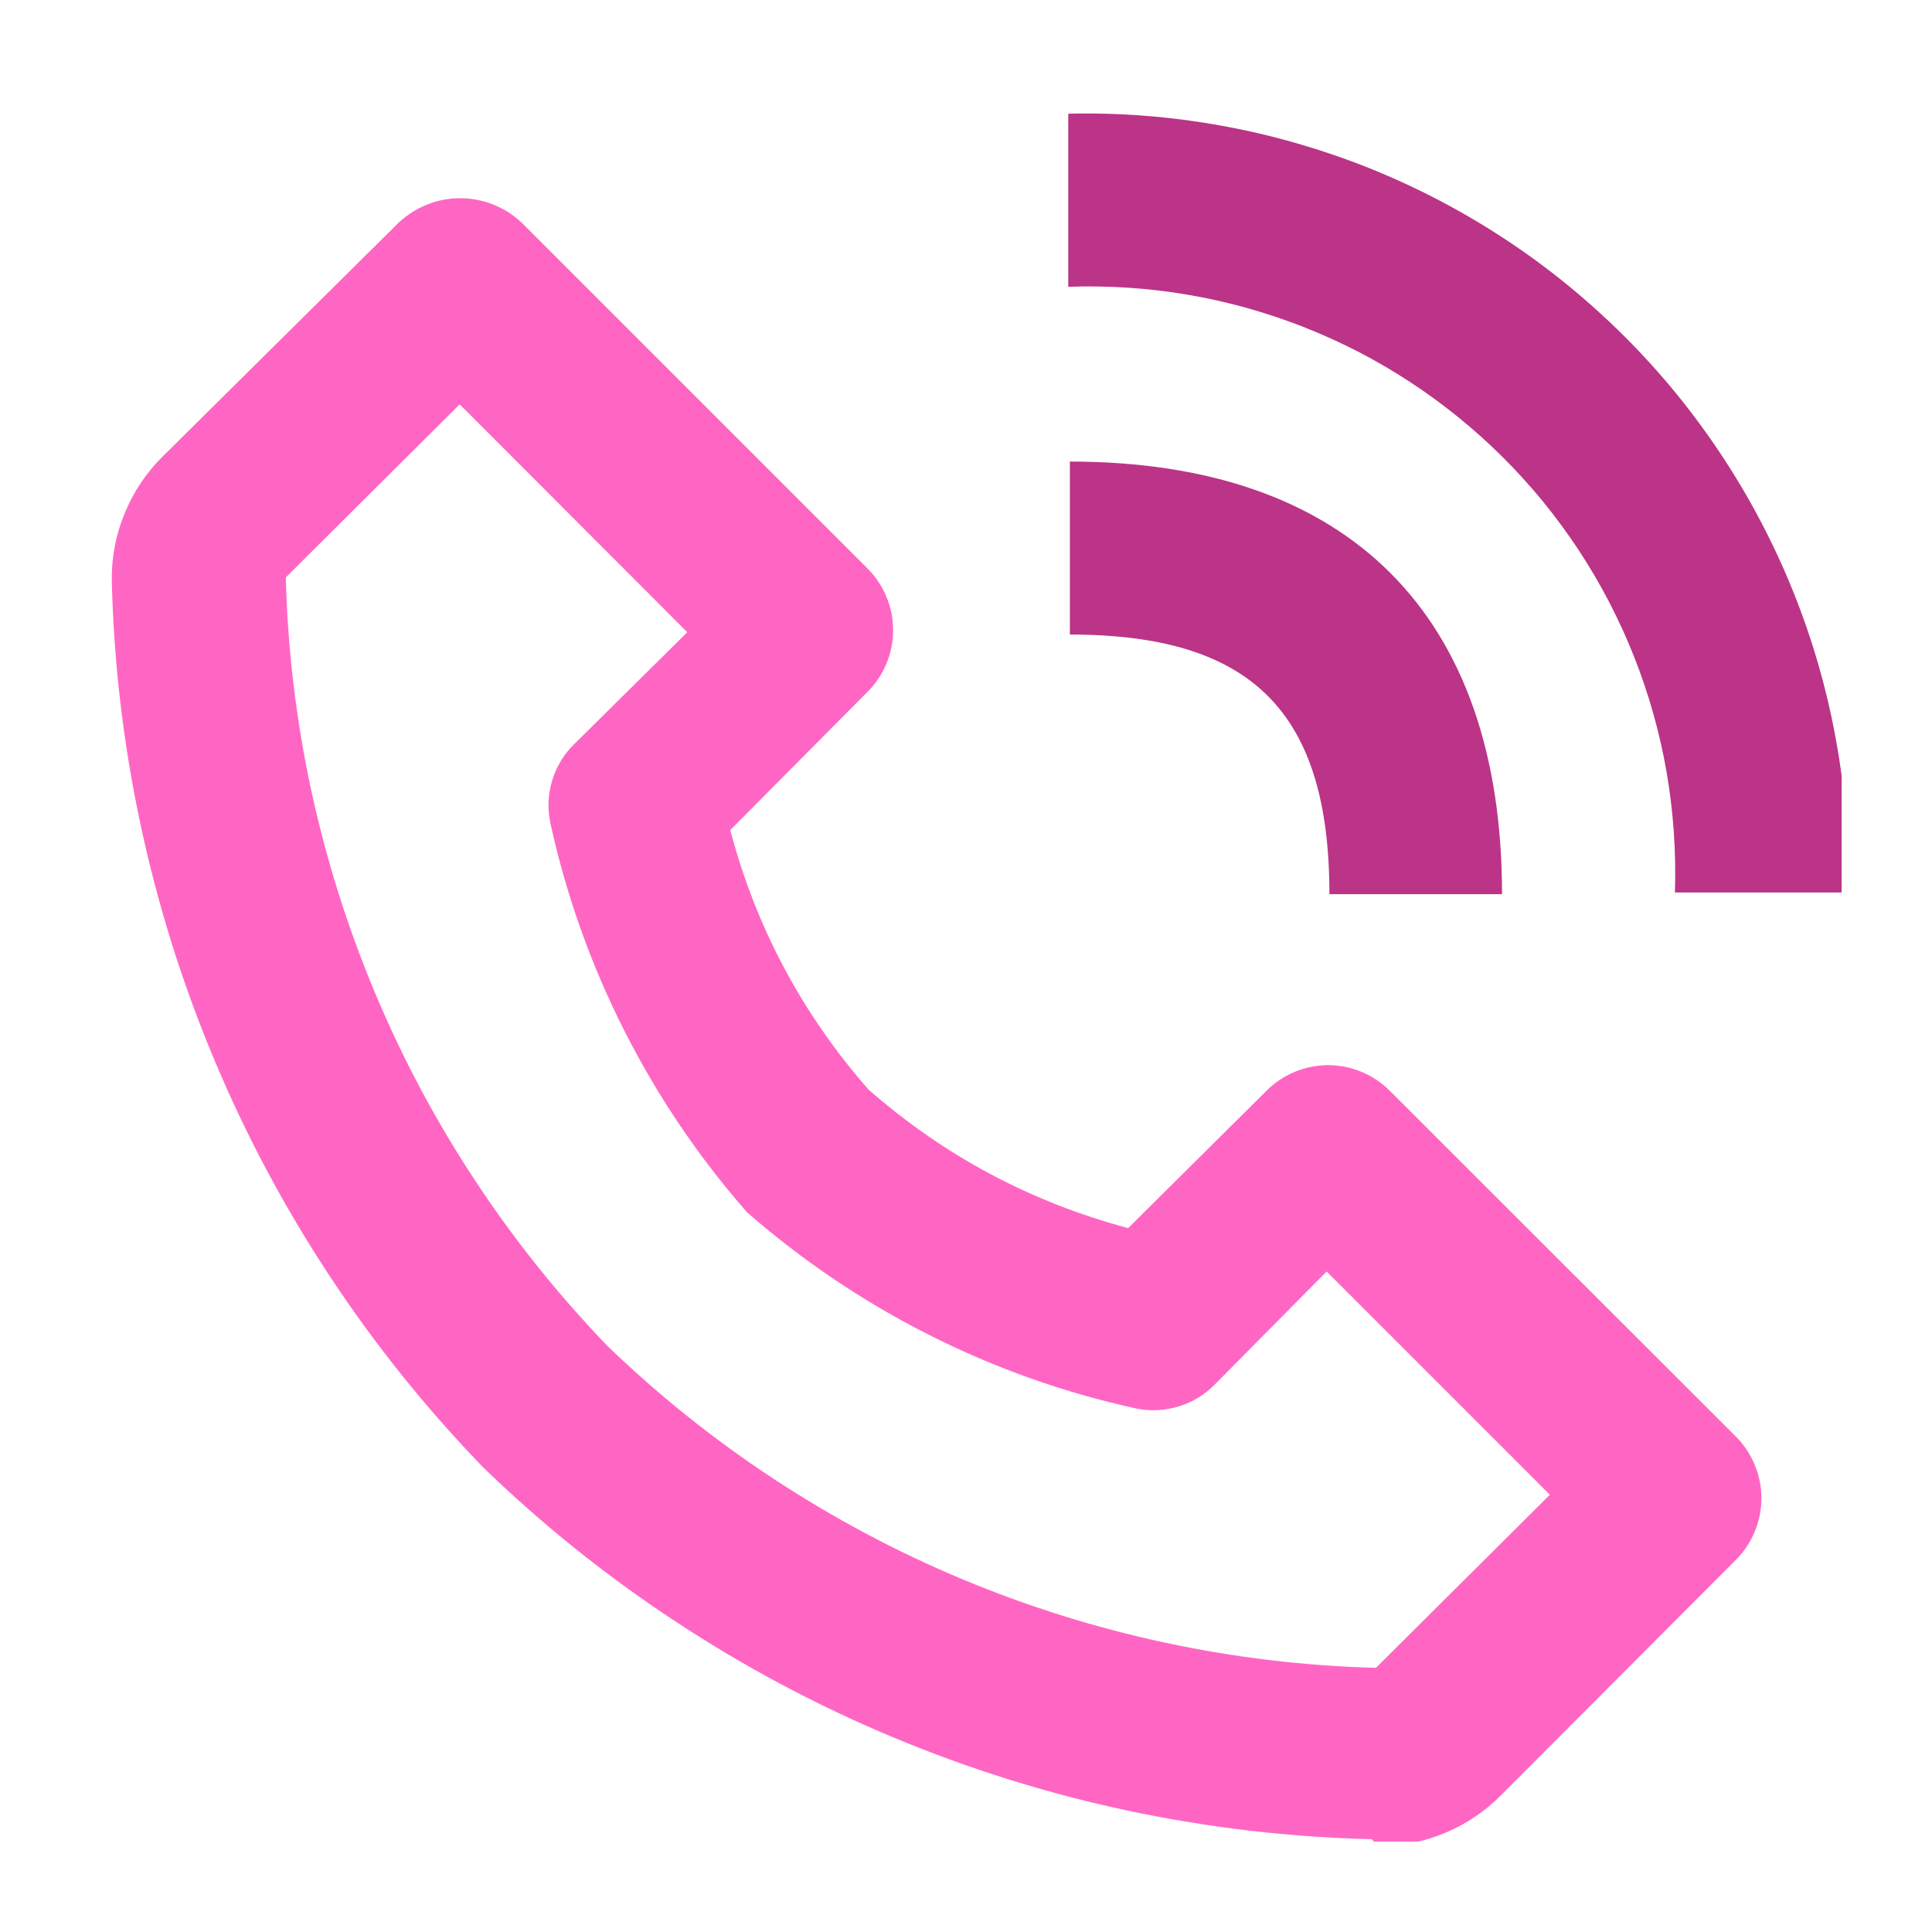
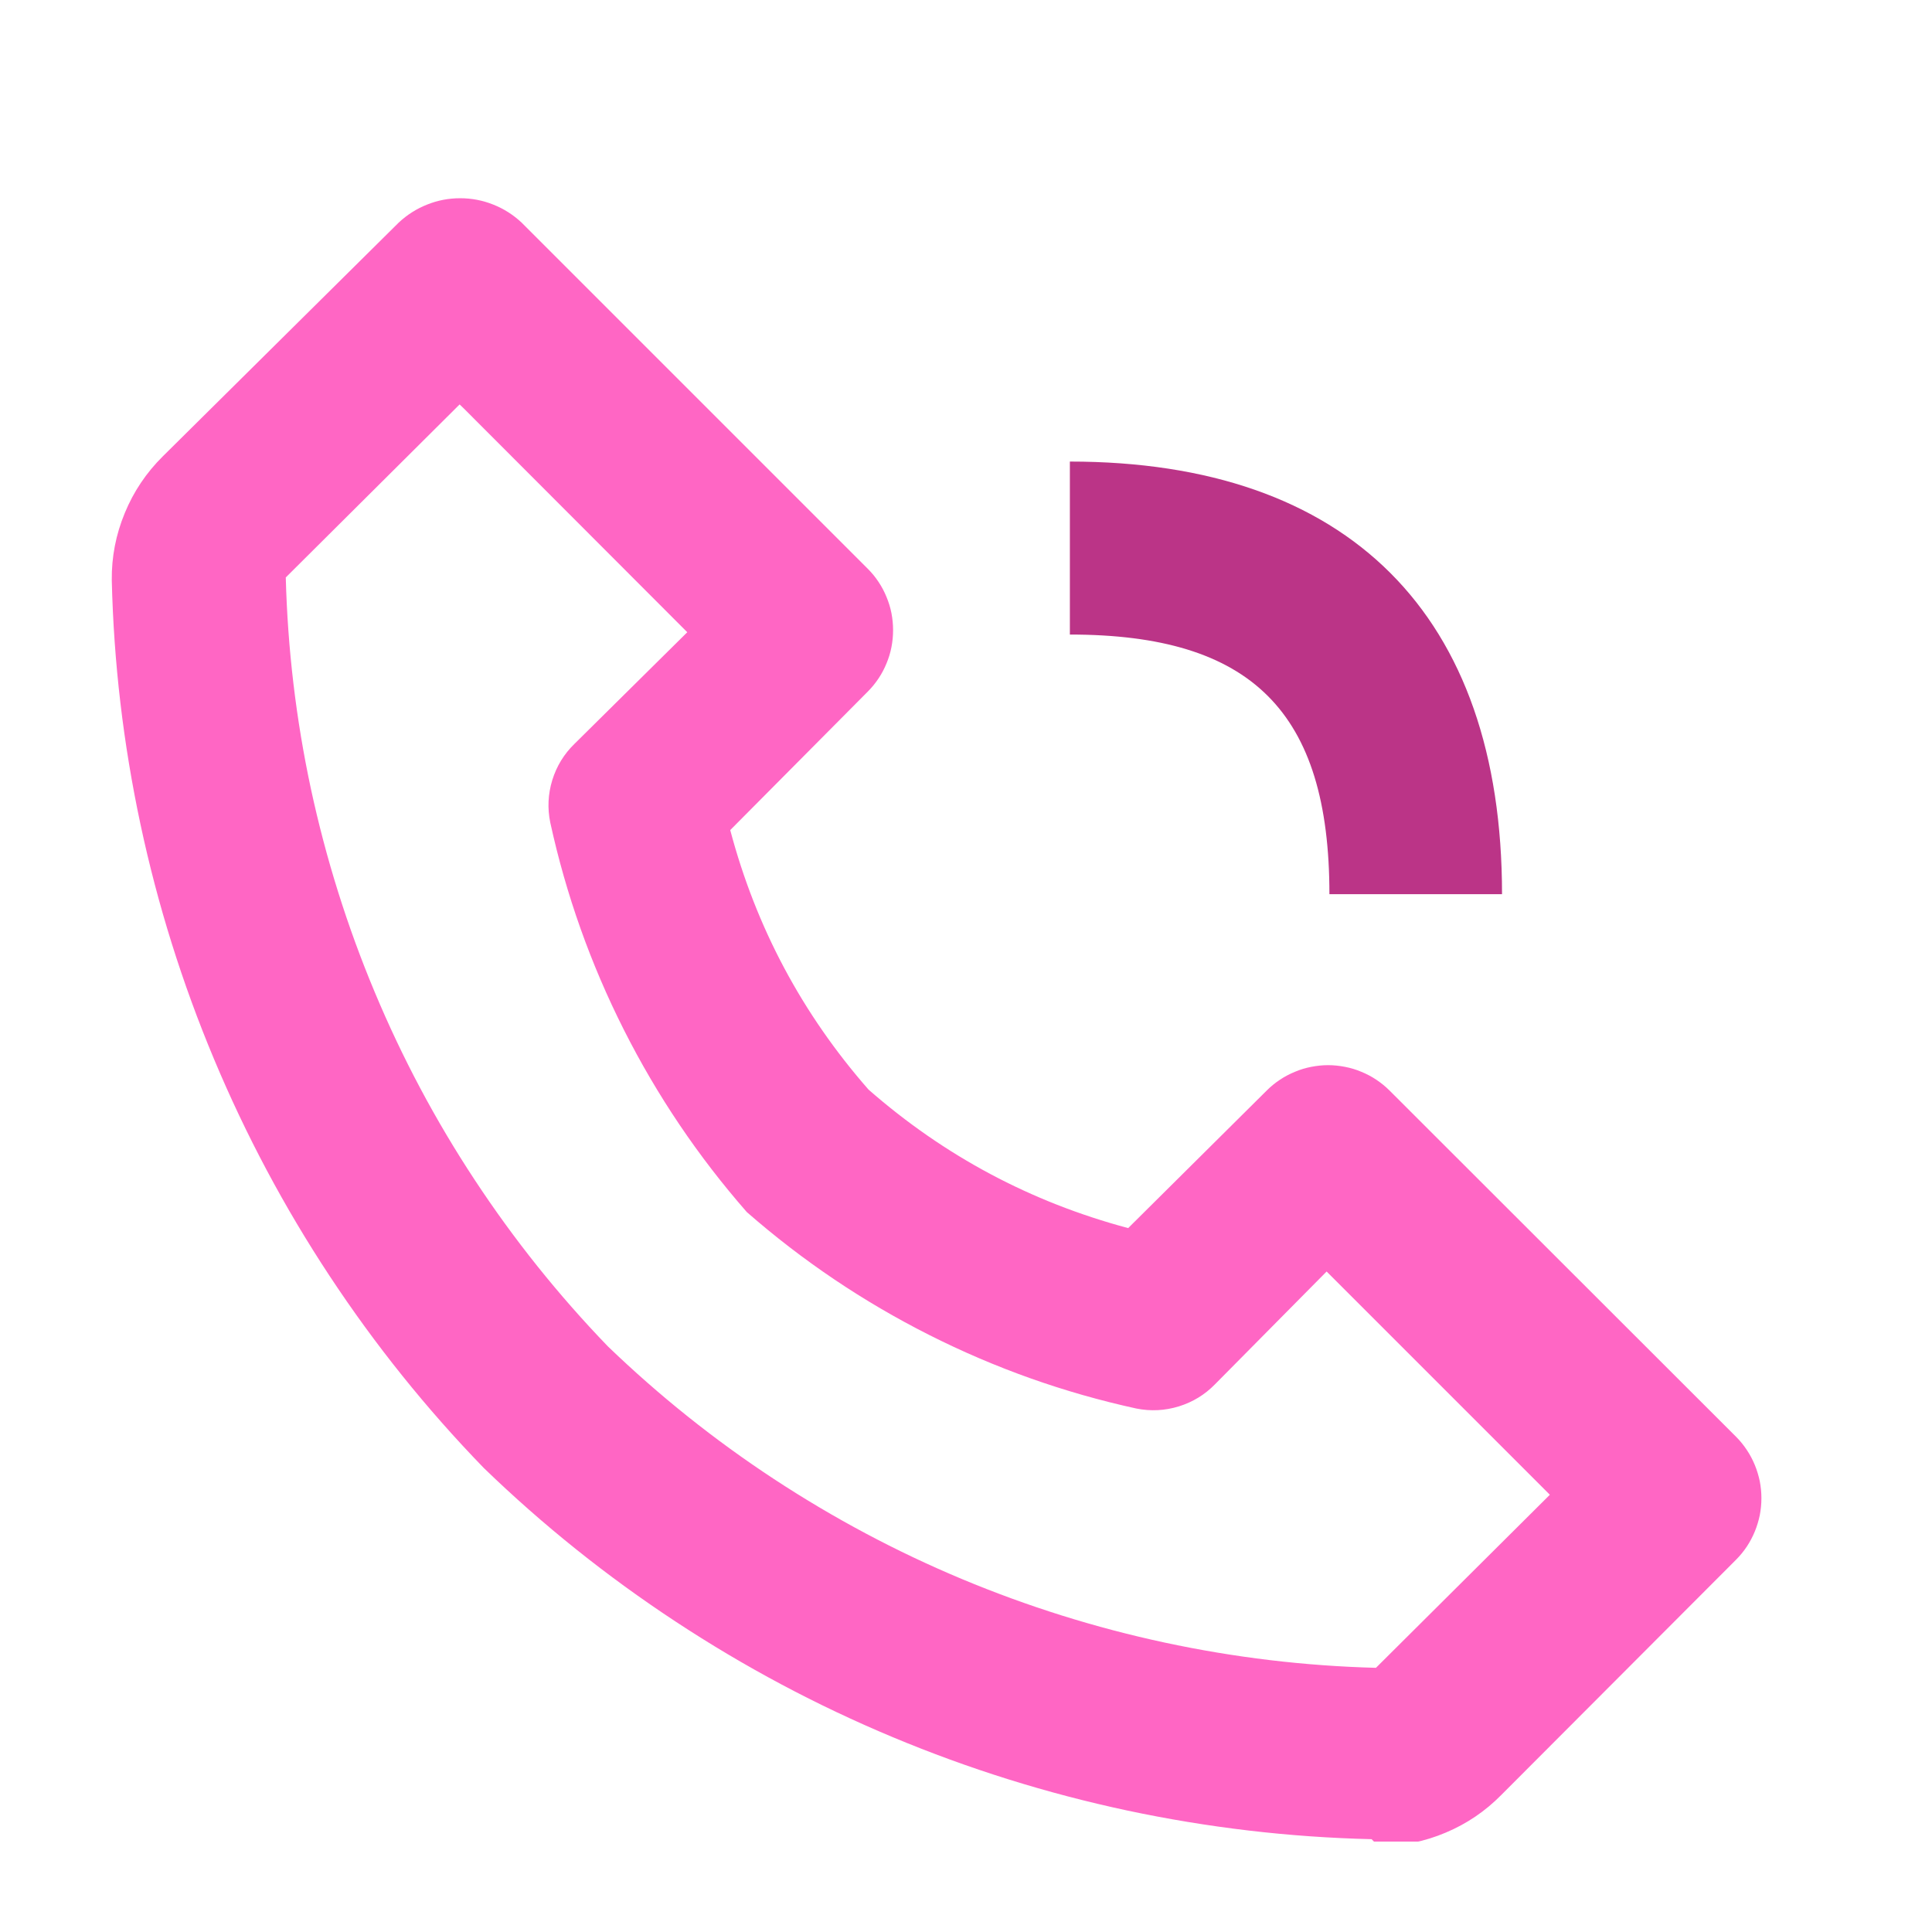
<svg xmlns="http://www.w3.org/2000/svg" width="130" zoomAndPan="magnify" viewBox="0 0 97.5 97.5" height="130" preserveAspectRatio="xMidYMid meet" version="1.0">
  <defs>
    <clipPath id="7e94669504">
      <path d="M 5.637 10 L 89 10 L 89 92.938 L 5.637 92.938 Z M 5.637 10 " clip-rule="nonzero" />
    </clipPath>
    <clipPath id="ef3a6ac45b">
      <path d="M 53 5.637 L 92.938 5.637 L 92.938 46 L 53 46 Z M 53 5.637 " clip-rule="nonzero" />
    </clipPath>
  </defs>
  <g clip-path="url(#7e94669504)">
    <path fill="#ff66c4" d="M 69.562 93.164 L 69.648 93.164 C 70.797 93.156 71.902 92.934 72.961 92.484 C 74.02 92.039 74.953 91.406 75.758 90.59 L 87.613 78.711 C 87.816 78.508 87.996 78.285 88.156 78.047 C 88.316 77.805 88.449 77.551 88.559 77.285 C 88.668 77.02 88.75 76.746 88.809 76.465 C 88.863 76.184 88.891 75.898 88.891 75.609 C 88.891 75.32 88.863 75.035 88.809 74.754 C 88.75 74.473 88.668 74.199 88.559 73.934 C 88.449 73.668 88.316 73.414 88.156 73.176 C 87.996 72.934 87.816 72.711 87.613 72.508 L 70.125 55.035 C 69.922 54.832 69.699 54.652 69.461 54.492 C 69.223 54.332 68.969 54.199 68.703 54.09 C 68.438 53.977 68.164 53.895 67.879 53.84 C 67.598 53.785 67.312 53.754 67.023 53.754 C 66.738 53.754 66.453 53.785 66.168 53.84 C 65.887 53.895 65.613 53.977 65.348 54.09 C 65.082 54.199 64.828 54.332 64.59 54.492 C 64.348 54.652 64.129 54.832 63.926 55.035 L 56.934 61.977 C 52.023 60.664 47.656 58.336 43.832 54.988 C 40.484 51.168 38.156 46.805 36.852 41.891 L 43.793 34.902 C 43.996 34.699 44.176 34.477 44.336 34.238 C 44.496 34 44.629 33.746 44.738 33.48 C 44.848 33.215 44.934 32.941 44.988 32.656 C 45.043 32.375 45.07 32.09 45.07 31.801 C 45.07 31.516 45.043 31.23 44.988 30.945 C 44.934 30.664 44.848 30.391 44.738 30.125 C 44.629 29.859 44.496 29.605 44.336 29.367 C 44.176 29.125 43.996 28.906 43.793 28.703 L 26.324 11.234 C 25.902 10.84 25.426 10.535 24.891 10.324 C 24.355 10.109 23.797 10.004 23.223 10.004 C 22.645 10.004 22.09 10.109 21.555 10.324 C 21.02 10.535 20.543 10.84 20.121 11.234 L 8.215 23.031 C 7.383 23.855 6.742 24.809 6.297 25.891 C 5.848 26.977 5.629 28.102 5.641 29.273 C 5.738 33.43 6.223 37.539 7.09 41.602 C 7.957 45.668 9.195 49.617 10.801 53.449 C 12.406 57.281 14.352 60.934 16.641 64.402 C 18.93 67.871 21.52 71.098 24.414 74.082 C 27.398 76.969 30.629 79.555 34.098 81.836 C 37.57 84.121 41.219 86.066 45.055 87.668 C 48.887 89.27 52.832 90.504 56.895 91.371 C 60.961 92.234 65.066 92.719 69.219 92.816 Z M 23.418 20.625 L 34.684 31.906 L 28.992 37.539 C 28.461 38.055 28.09 38.664 27.871 39.371 C 27.656 40.074 27.621 40.789 27.77 41.512 C 28.566 45.156 29.805 48.641 31.484 51.969 C 33.164 55.297 35.234 58.363 37.688 61.168 C 40.492 63.621 43.559 65.688 46.887 67.367 C 50.215 69.047 53.699 70.285 57.344 71.082 C 58.066 71.227 58.781 71.191 59.484 70.977 C 60.191 70.758 60.801 70.387 61.316 69.859 L 66.949 64.168 L 78.215 75.434 L 69.438 84.168 C 65.848 84.074 62.293 83.648 58.781 82.895 C 55.266 82.141 51.852 81.07 48.535 79.684 C 45.223 78.297 42.062 76.613 39.059 74.641 C 36.055 72.668 33.262 70.434 30.672 67.941 C 28.176 65.352 25.938 62.555 23.961 59.551 C 21.98 56.547 20.297 53.383 18.91 50.066 C 17.52 46.746 16.449 43.328 15.691 39.812 C 14.938 36.297 14.516 32.738 14.422 29.141 L 23.195 20.41 Z M 23.418 20.625 " fill-opacity="1" fill-rule="nonzero" />
  </g>
  <g clip-path="url(#ef3a6ac45b)">
-     <path fill="#bb3487" d="M 84.531 45.039 L 93.266 45.039 C 93.293 43.746 93.254 42.449 93.152 41.16 C 93.051 39.867 92.883 38.582 92.648 37.309 C 92.418 36.031 92.121 34.773 91.762 33.527 C 91.402 32.281 90.98 31.059 90.496 29.855 C 90.012 28.652 89.469 27.48 88.867 26.332 C 88.266 25.184 87.605 24.07 86.891 22.988 C 86.176 21.906 85.41 20.863 84.59 19.859 C 83.77 18.855 82.902 17.898 81.984 16.98 C 81.066 16.066 80.105 15.199 79.102 14.379 C 78.098 13.559 77.055 12.793 75.973 12.082 C 74.891 11.367 73.773 10.711 72.625 10.109 C 71.477 9.508 70.301 8.969 69.098 8.484 C 67.895 8.004 66.672 7.586 65.426 7.227 C 64.18 6.867 62.918 6.574 61.645 6.344 C 60.367 6.113 59.082 5.945 57.793 5.844 C 56.5 5.742 55.207 5.707 53.91 5.738 L 53.91 14.473 C 54.922 14.438 55.93 14.453 56.938 14.52 C 57.945 14.586 58.949 14.703 59.945 14.875 C 60.941 15.043 61.93 15.266 62.902 15.535 C 63.875 15.809 64.832 16.129 65.773 16.496 C 66.715 16.867 67.637 17.285 68.535 17.746 C 69.434 18.211 70.305 18.719 71.152 19.273 C 71.996 19.824 72.812 20.422 73.598 21.059 C 74.383 21.695 75.133 22.371 75.848 23.082 C 76.566 23.797 77.242 24.547 77.883 25.328 C 78.52 26.113 79.117 26.926 79.676 27.77 C 80.23 28.617 80.742 29.488 81.207 30.383 C 81.672 31.281 82.094 32.199 82.465 33.141 C 82.836 34.078 83.16 35.035 83.434 36.008 C 83.707 36.98 83.934 37.965 84.105 38.961 C 84.277 39.957 84.398 40.961 84.469 41.969 C 84.539 42.977 84.559 43.988 84.527 44.996 Z M 84.531 45.039 " fill-opacity="1" fill-rule="nonzero" />
-   </g>
+     </g>
  <path fill="#bb3487" d="M 53.992 32.023 C 63.16 32.023 67.09 35.914 67.09 45.125 L 75.801 45.125 C 75.801 31.02 68.051 23.293 53.992 23.293 Z M 53.992 32.023 " fill-opacity="1" fill-rule="nonzero" />
</svg>